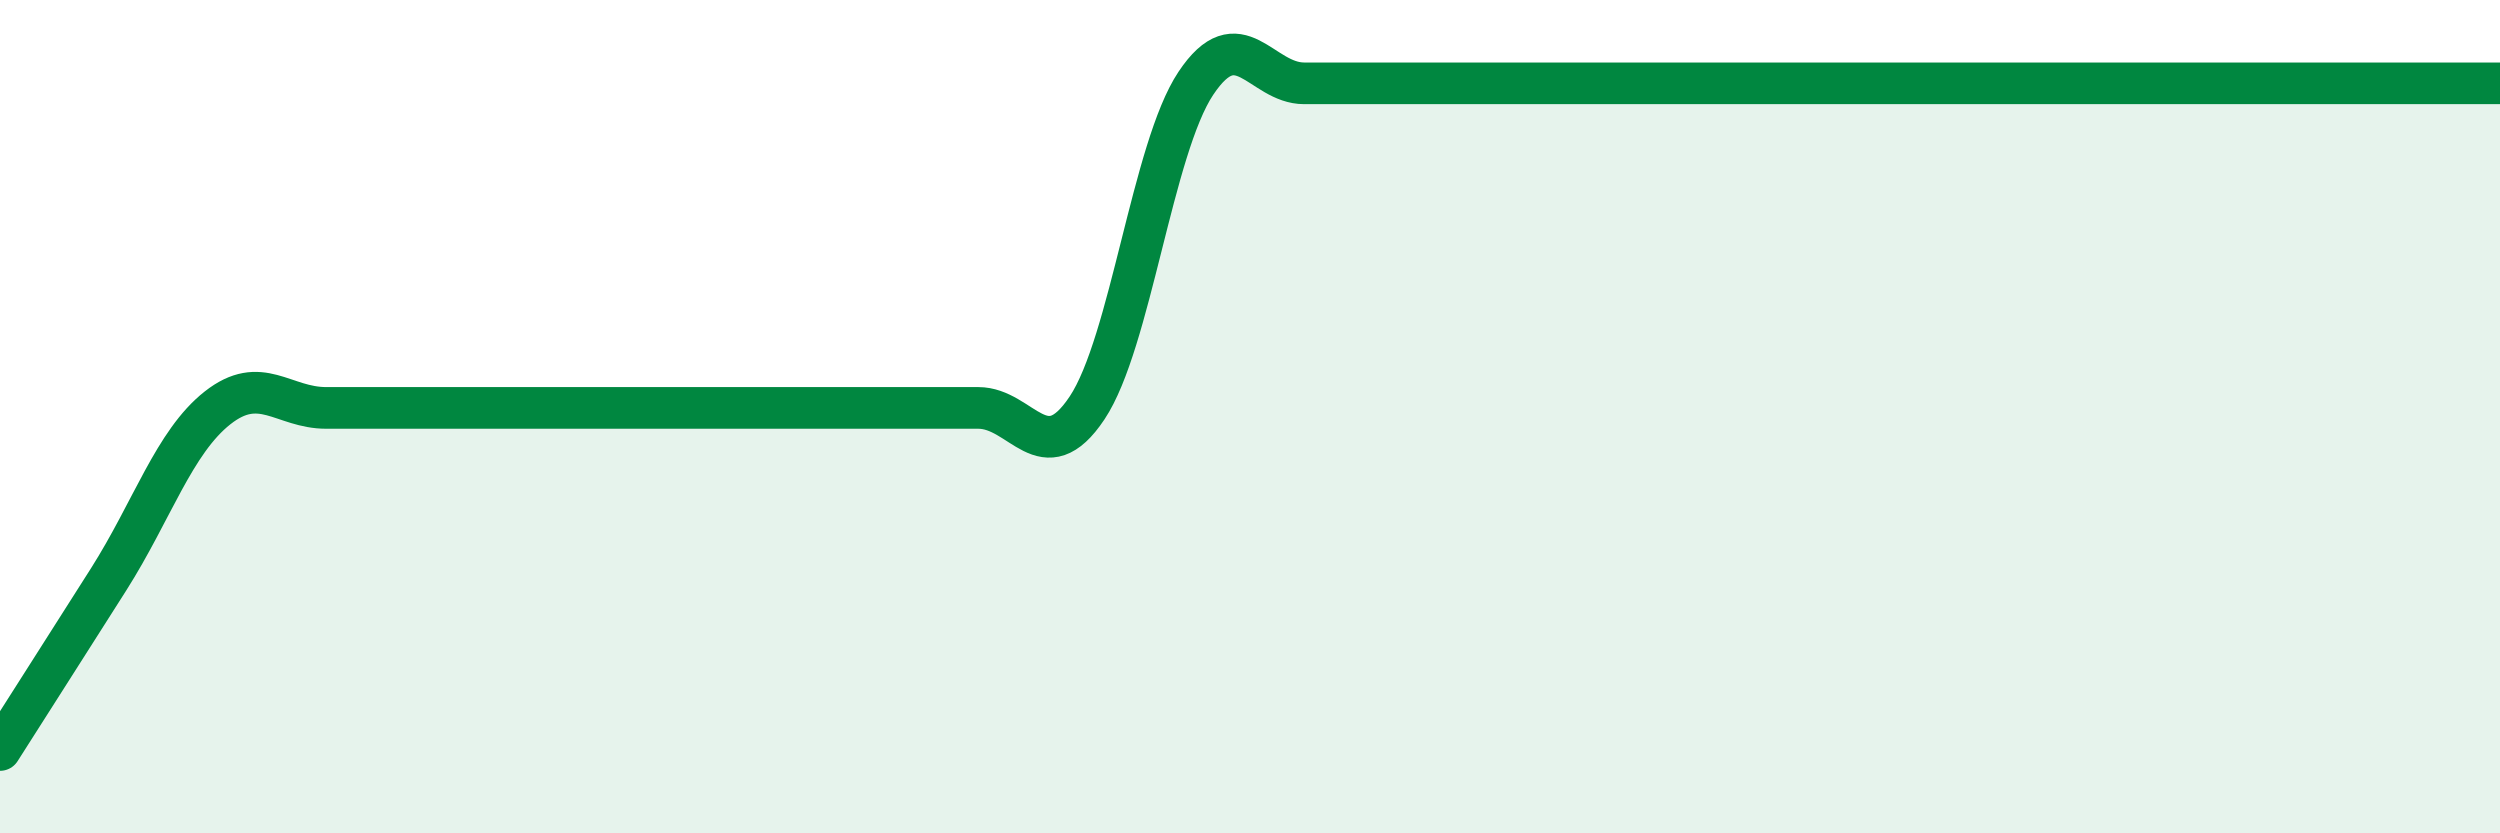
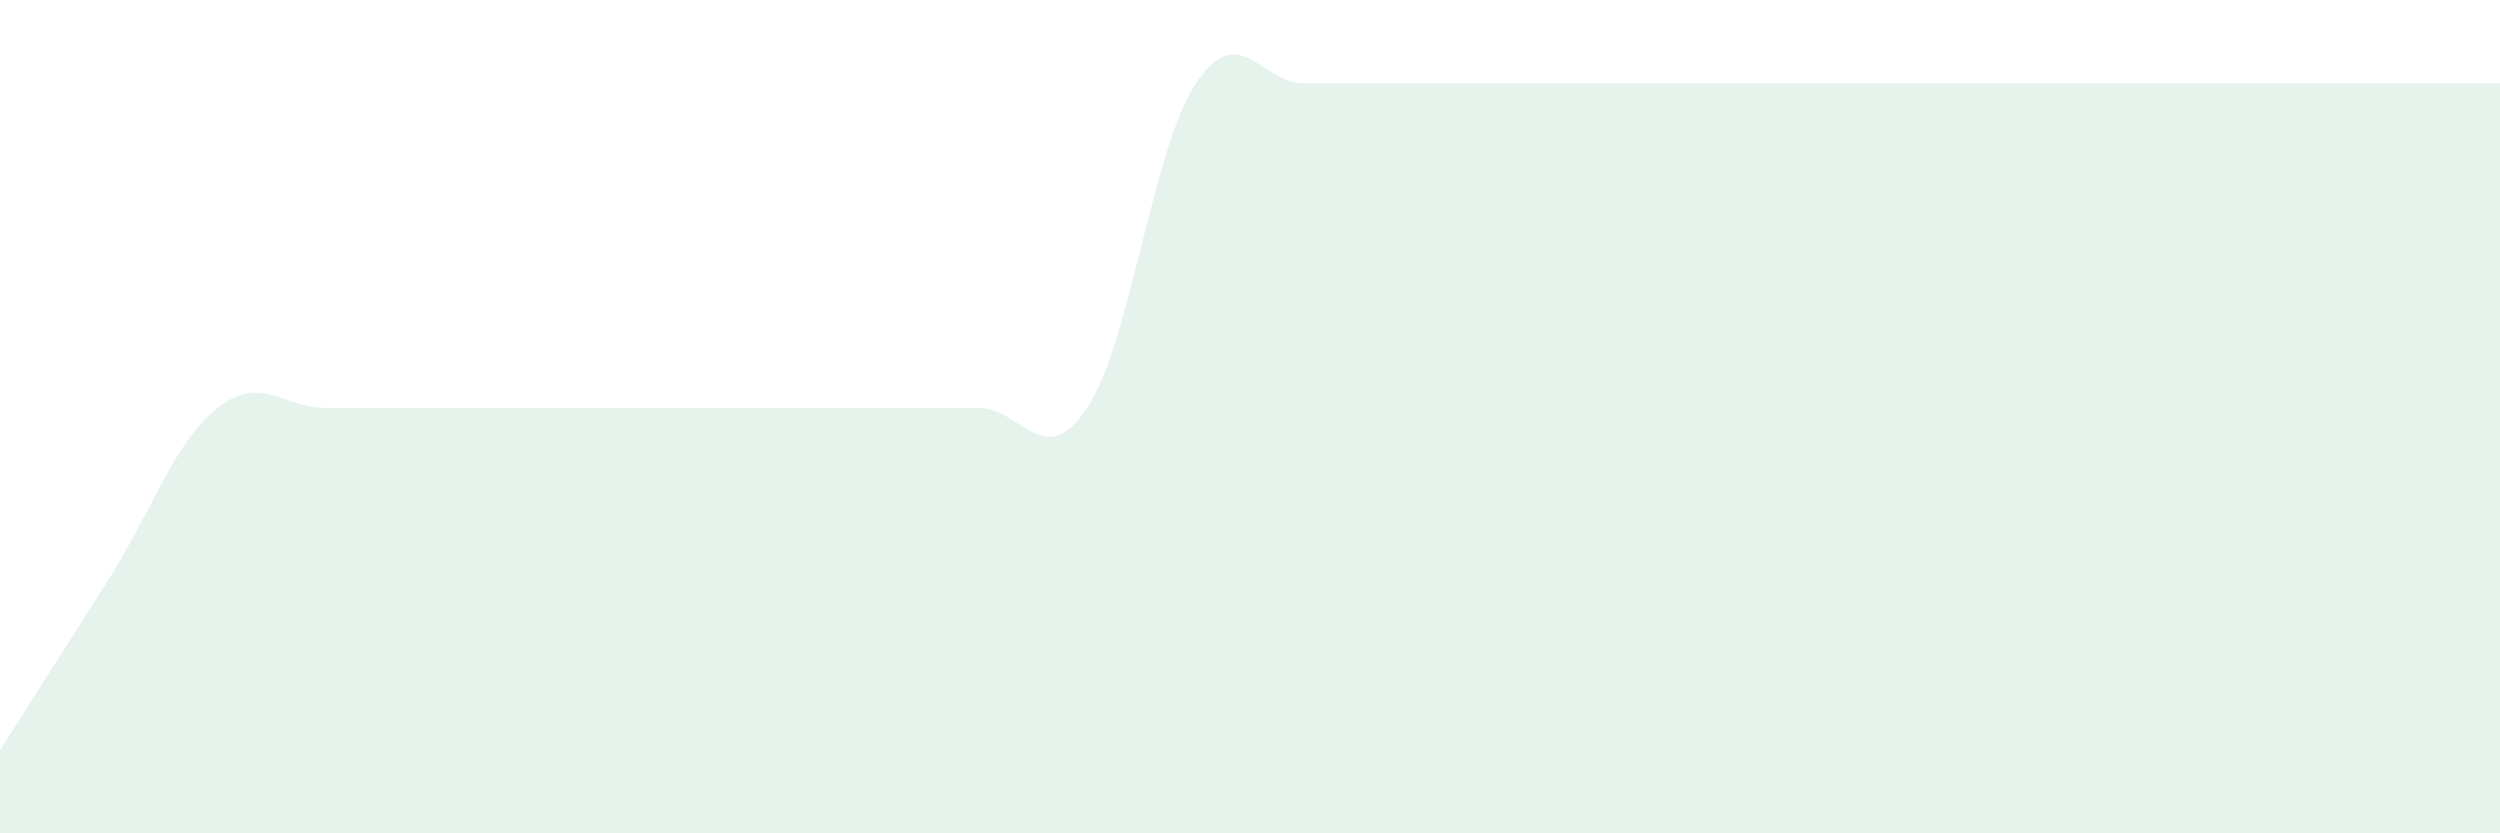
<svg xmlns="http://www.w3.org/2000/svg" width="60" height="20" viewBox="0 0 60 20">
  <path d="M 0,18 C 0.52,17.18 1.57,15.54 2.61,13.9 C 3.65,12.26 4.18,10.61 5.22,9.79 C 6.26,8.97 6.79,9.79 7.83,9.79 C 8.87,9.79 9.39,9.79 10.43,9.79 C 11.47,9.79 12,9.79 13.04,9.79 C 14.08,9.79 14.61,9.79 15.65,9.79 C 16.69,9.79 17.22,9.79 18.26,9.79 C 19.3,9.79 19.83,9.79 20.87,9.79 C 21.91,9.79 22.44,9.79 23.48,9.79 C 24.52,9.79 25.05,11.35 26.09,9.79 C 27.13,8.23 27.66,3.56 28.7,2 C 29.74,0.44 30.26,2 31.3,2 C 32.34,2 32.87,2 33.91,2 C 34.95,2 35.48,2 36.52,2 C 37.56,2 38.09,2 39.13,2 C 40.17,2 40.7,2 41.74,2 C 42.78,2 43.31,2 44.35,2 C 45.39,2 45.92,2 46.96,2 C 48,2 48.53,2 49.57,2 C 50.61,2 51.13,2 52.17,2 C 53.21,2 53.74,2 54.78,2 C 55.82,2 56.35,2 57.39,2 C 58.43,2 59.48,2 60,2L60 20L0 20Z" fill="#008740" opacity="0.1" stroke-linecap="round" stroke-linejoin="round" />
-   <path d="M 0,18 C 0.52,17.18 1.57,15.54 2.61,13.9 C 3.65,12.26 4.18,10.61 5.22,9.79 C 6.26,8.97 6.79,9.79 7.83,9.79 C 8.87,9.79 9.39,9.79 10.43,9.79 C 11.47,9.79 12,9.79 13.04,9.79 C 14.08,9.79 14.61,9.79 15.65,9.79 C 16.69,9.79 17.22,9.79 18.26,9.79 C 19.3,9.79 19.83,9.79 20.87,9.79 C 21.91,9.79 22.44,9.79 23.48,9.79 C 24.52,9.79 25.05,11.35 26.09,9.79 C 27.13,8.23 27.66,3.56 28.7,2 C 29.74,0.44 30.26,2 31.3,2 C 32.34,2 32.87,2 33.91,2 C 34.95,2 35.48,2 36.52,2 C 37.56,2 38.09,2 39.13,2 C 40.17,2 40.7,2 41.74,2 C 42.78,2 43.31,2 44.35,2 C 45.39,2 45.92,2 46.96,2 C 48,2 48.53,2 49.57,2 C 50.61,2 51.13,2 52.17,2 C 53.21,2 53.74,2 54.78,2 C 55.82,2 56.35,2 57.39,2 C 58.43,2 59.48,2 60,2" stroke="#008740" stroke-width="1" fill="none" stroke-linecap="round" stroke-linejoin="round" />
</svg>